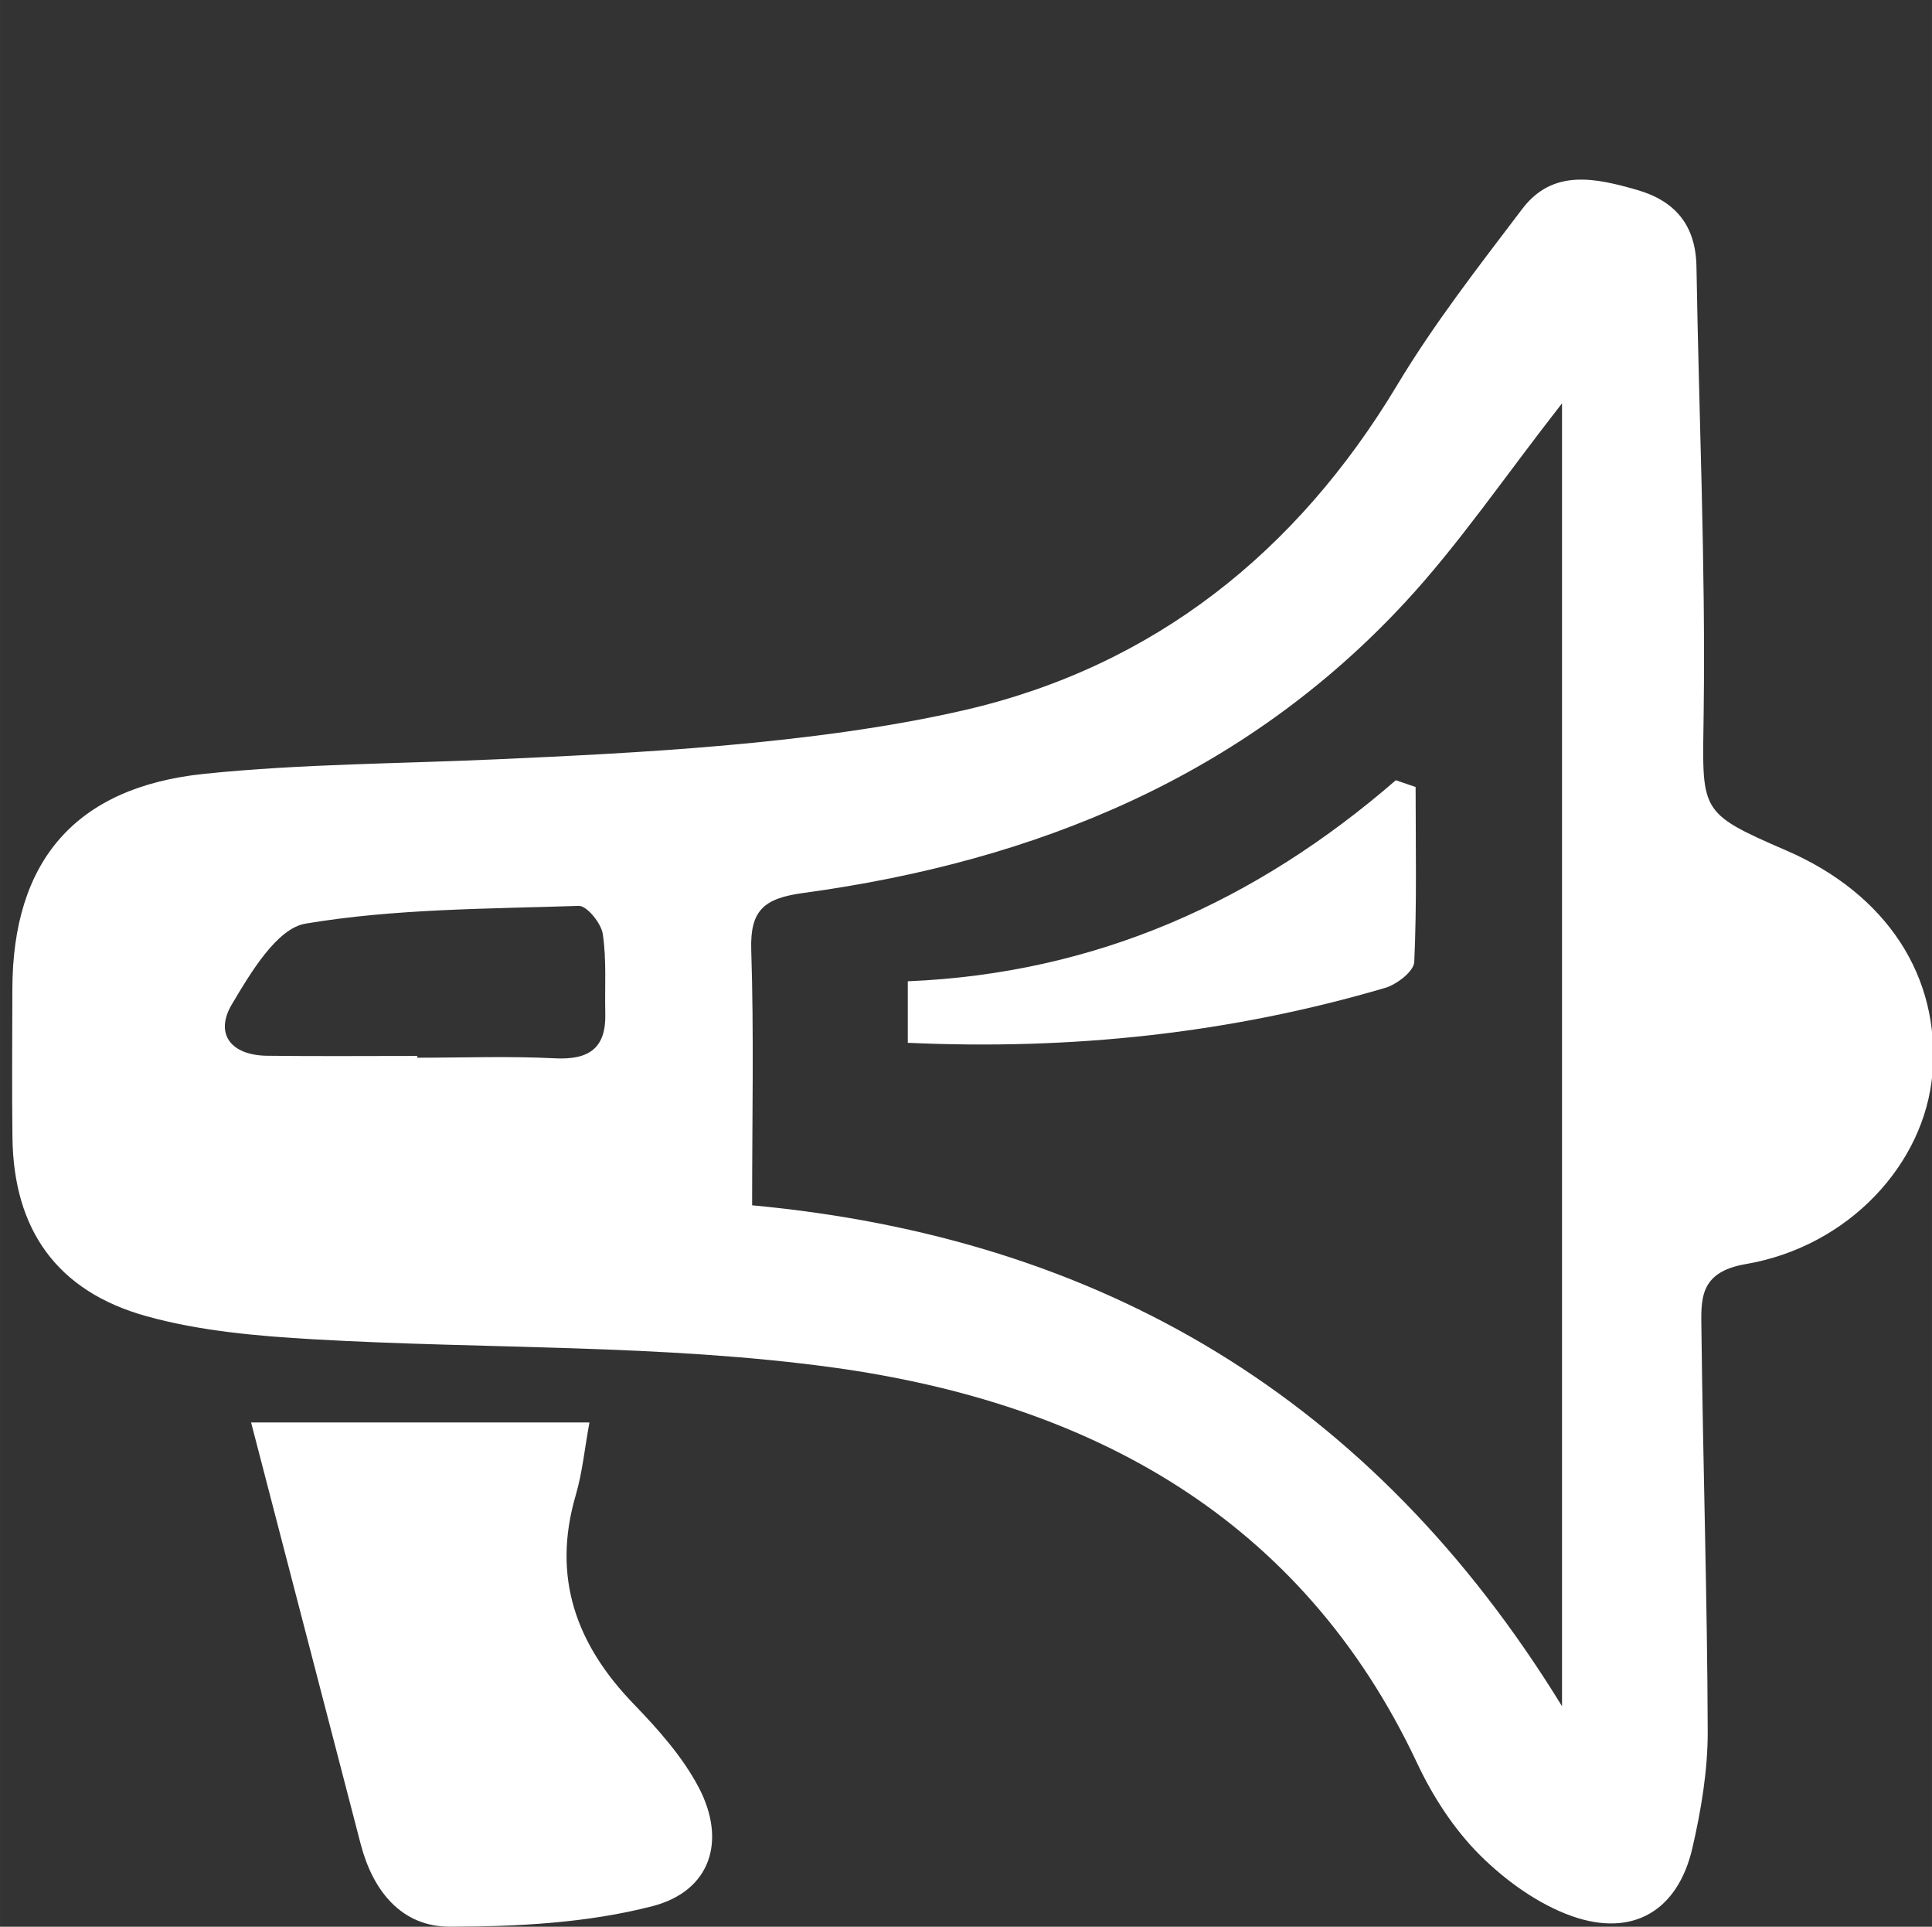
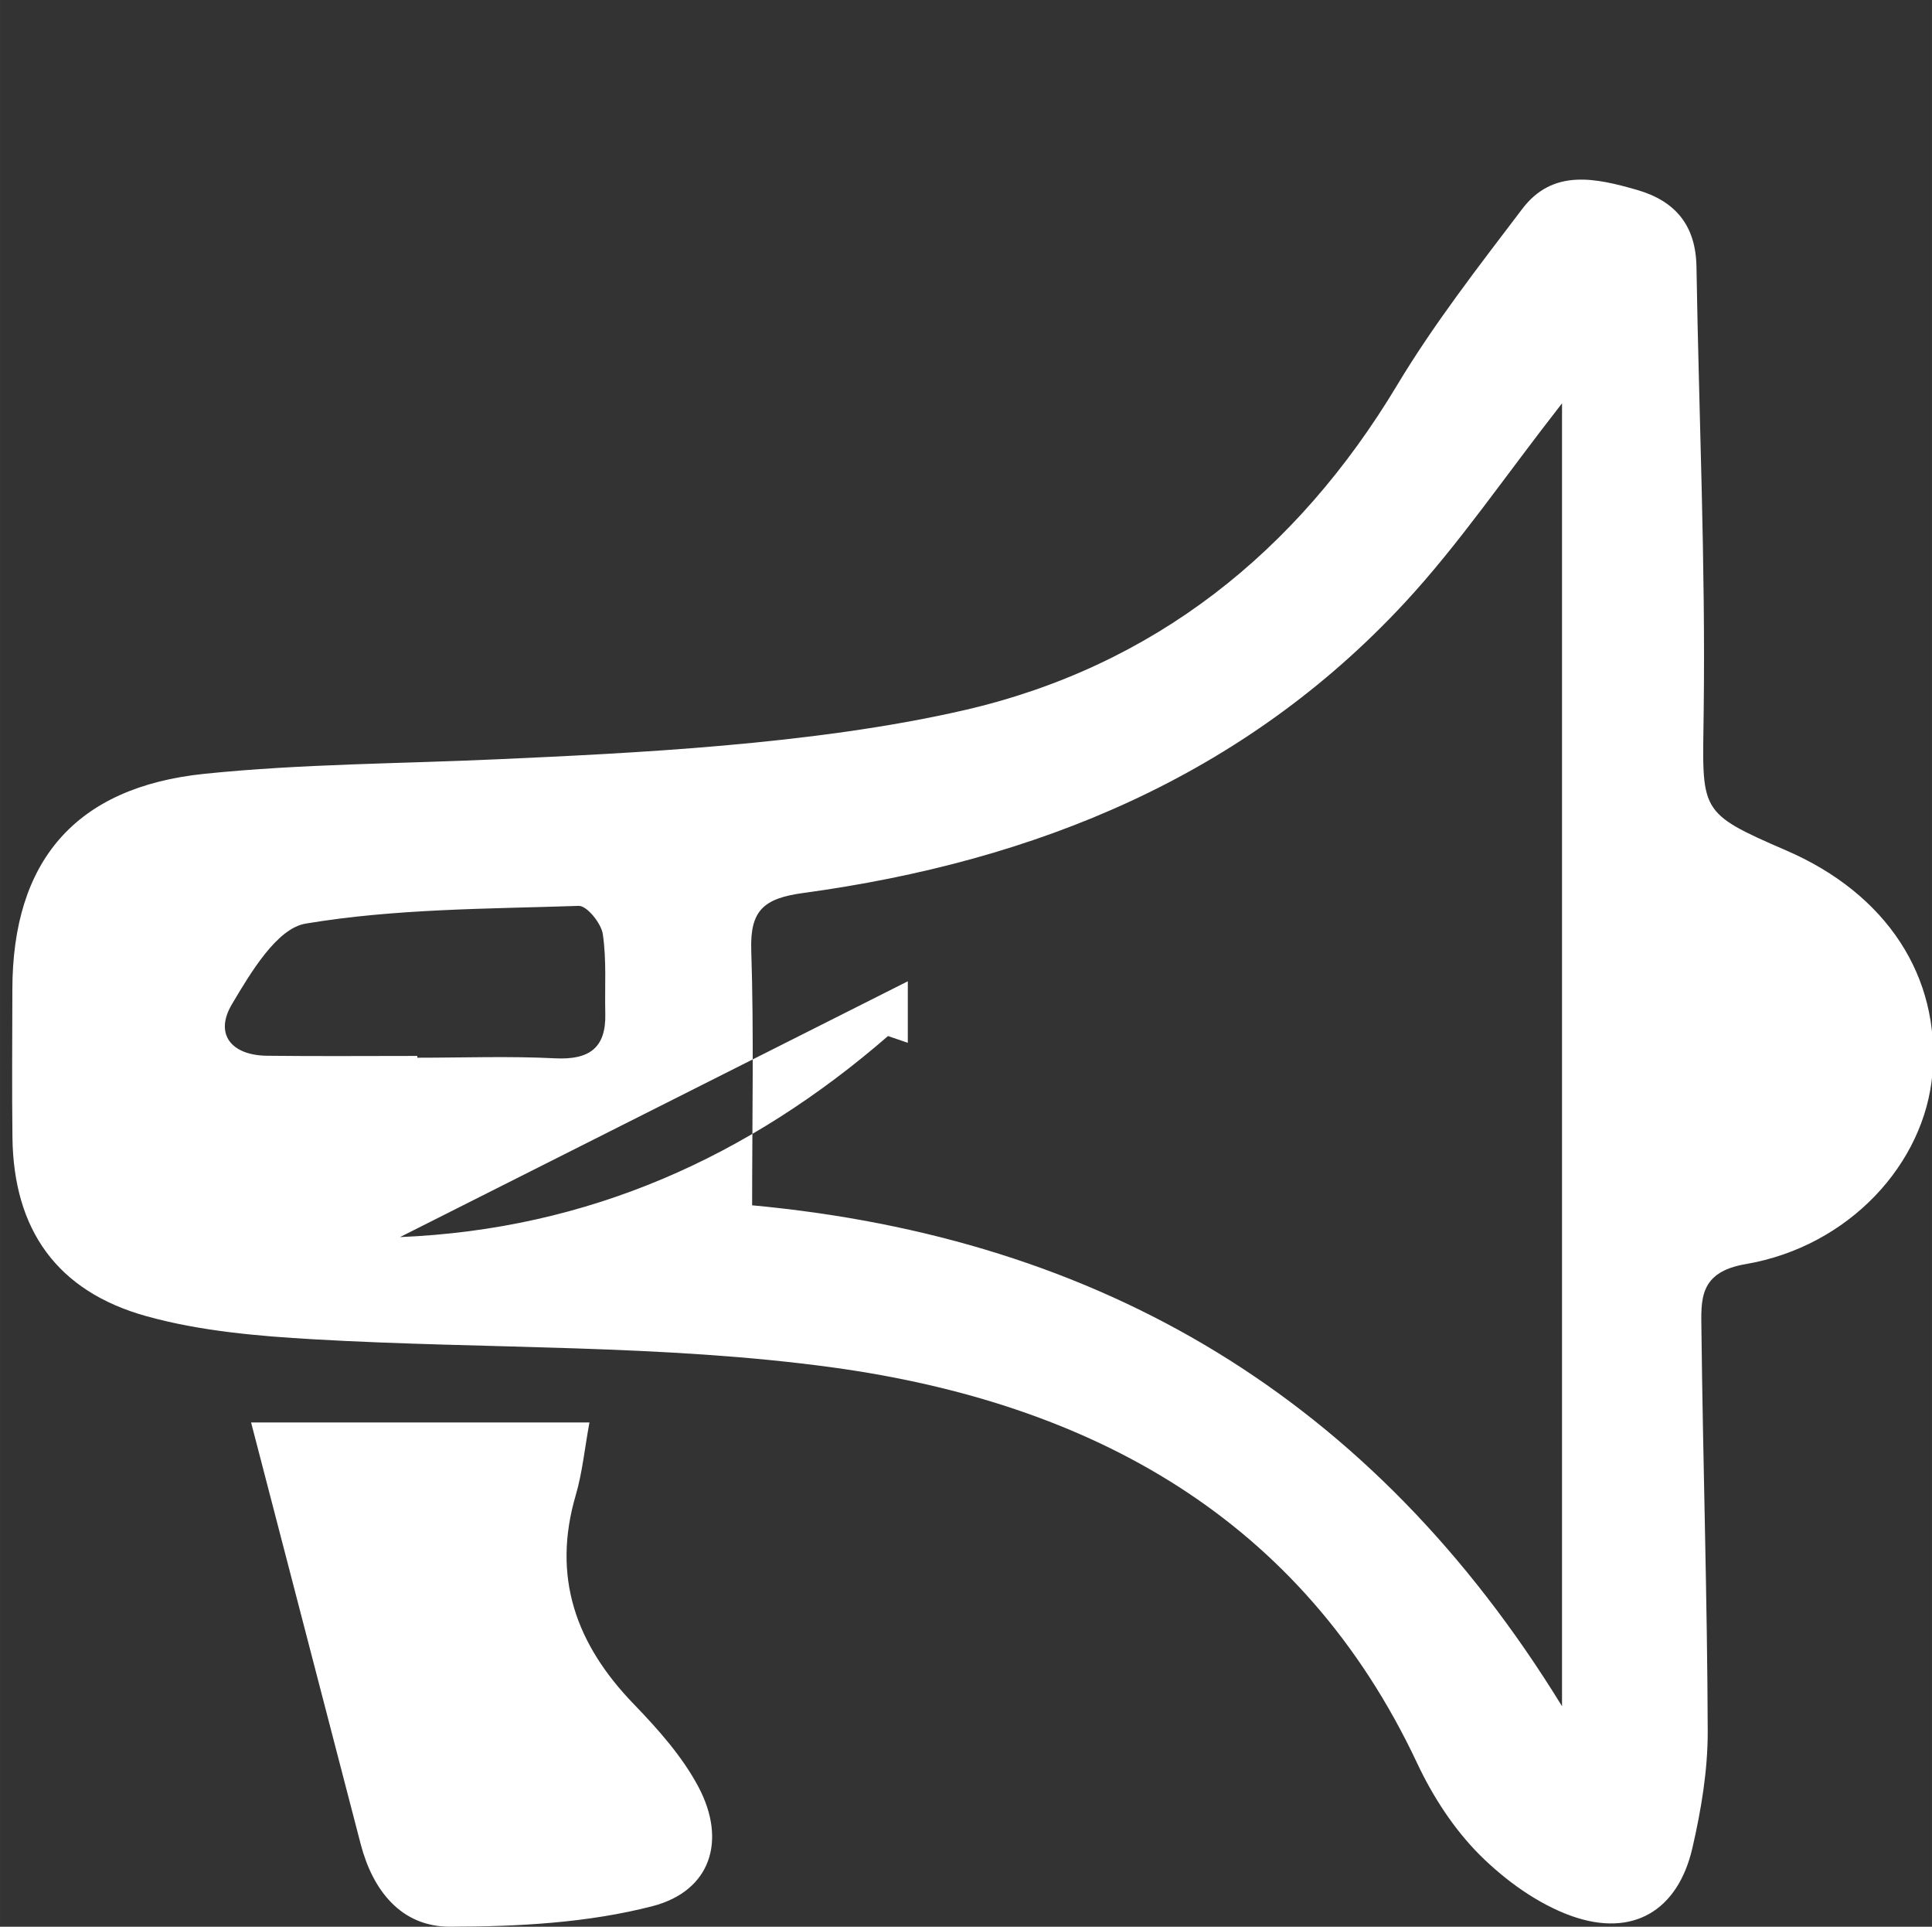
<svg xmlns="http://www.w3.org/2000/svg" t="1744187543490" class="icon" viewBox="0 0 1027 1024" version="1.1" p-id="2417" width="48.141" height="48">
  <rect x="0" y="0" width="1027" height="1024" fill="#333333" stroke="none" />
-   <path d="M337.02 905.795c-30.889-31.882-43.714-67.648-30.979-111.136 3.545-12.08 4.719-24.77 7.293-38.678H133.467c19.87 76.409 39.04 150.288 58.277 224.146 6.413 24.521 21.45 43.894 47.439 43.849 35.992-0.045 73.135-1.987 107.704-10.928 31.024-8.083 39.401-34.908 24.476-63.2-8.535-16.189-21.428-30.663-34.343-44.052zM949.689 452.062c-47.439-20.547-44.707-20.502-44.052-73.97 1.016-78.757-2.551-157.559-3.838-236.316-0.339-21.676-10.928-34.863-31.521-40.824-21.97-6.3-44.685-11.47-61.01 9.98-23.212 30.595-46.988 61.077-66.677 93.908-53.152 88.466-129.154 149.318-229.858 172.552-80.608 18.605-179.1 22.986-247.56 26.102-52.249 2.416-104.701 2.416-156.565 7.767-68.799 7.113-101.946 46.559-102.036 114.545-0.045 26.305-0.271 52.587 0.045 78.892 0.632 48.568 23.392 81.579 71.373 94.856 28.518 7.903 58.955 10.522 88.737 12.238 92.146 5.306 185.332 2.506 276.327 15.015 136.583 18.854 248.96 79.796 310.309 210.35 8.287 17.635 19.554 35.021 33.35 48.794 13.638 13.525 30.776 25.966 48.794 32.379 32.582 11.515 56.494-2.935 64.148-36.263 4.651-20.141 8.151-41.117 8.129-61.709-0.226-71.148-2.529-142.295-3.342-213.443-0.181-15.918-1.581-30.821 23.528-35.088 54.755-9.348 95.195-53.242 99.259-101.246 4.335-51.616-24.363-95.488-77.538-118.519zM295.022 562.453c-24.341-1.219-48.794-0.316-73.18-0.316v-0.948c-26.576 0-53.152 0.226-79.728-0.09-19.351-0.181-28.202-11.606-18.831-27.389 9.89-16.641 23.866-40.282 39.13-42.833 47.62-7.993 96.73-7.812 145.231-9.438 4.313-0.135 11.922 9.235 12.78 14.948 2.077 13.886 0.993 28.247 1.332 42.404 0.429 18.176-8.535 24.589-26.734 23.663z m535.335 344.381c-100.817-164.152-245.257-249.028-430.544-266.256 0-46.739 0.971-91.311-0.474-135.747-0.632-20.999 6.593-27.389 27.75-30.256 123.622-16.822 234.171-62.026 319.814-154.443 28.744-31.047 52.655-66.406 83.431-105.784v692.487zM482.567 521.516v32.695c87.044 3.974 171.287-4.945 253.702-29.173 6.209-1.806 15.264-8.783 15.512-13.728 1.423-30.979 0.723-62.048 0.723-93.05l-10.522-3.59c-74.06 64.216-159.072 102.668-259.415 106.846z" fill="#ffffff" p-id="2418" />
+   <path d="M337.02 905.795c-30.889-31.882-43.714-67.648-30.979-111.136 3.545-12.08 4.719-24.77 7.293-38.678H133.467c19.87 76.409 39.04 150.288 58.277 224.146 6.413 24.521 21.45 43.894 47.439 43.849 35.992-0.045 73.135-1.987 107.704-10.928 31.024-8.083 39.401-34.908 24.476-63.2-8.535-16.189-21.428-30.663-34.343-44.052zM949.689 452.062c-47.439-20.547-44.707-20.502-44.052-73.97 1.016-78.757-2.551-157.559-3.838-236.316-0.339-21.676-10.928-34.863-31.521-40.824-21.97-6.3-44.685-11.47-61.01 9.98-23.212 30.595-46.988 61.077-66.677 93.908-53.152 88.466-129.154 149.318-229.858 172.552-80.608 18.605-179.1 22.986-247.56 26.102-52.249 2.416-104.701 2.416-156.565 7.767-68.799 7.113-101.946 46.559-102.036 114.545-0.045 26.305-0.271 52.587 0.045 78.892 0.632 48.568 23.392 81.579 71.373 94.856 28.518 7.903 58.955 10.522 88.737 12.238 92.146 5.306 185.332 2.506 276.327 15.015 136.583 18.854 248.96 79.796 310.309 210.35 8.287 17.635 19.554 35.021 33.35 48.794 13.638 13.525 30.776 25.966 48.794 32.379 32.582 11.515 56.494-2.935 64.148-36.263 4.651-20.141 8.151-41.117 8.129-61.709-0.226-71.148-2.529-142.295-3.342-213.443-0.181-15.918-1.581-30.821 23.528-35.088 54.755-9.348 95.195-53.242 99.259-101.246 4.335-51.616-24.363-95.488-77.538-118.519zM295.022 562.453c-24.341-1.219-48.794-0.316-73.18-0.316v-0.948c-26.576 0-53.152 0.226-79.728-0.09-19.351-0.181-28.202-11.606-18.831-27.389 9.89-16.641 23.866-40.282 39.13-42.833 47.62-7.993 96.73-7.812 145.231-9.438 4.313-0.135 11.922 9.235 12.78 14.948 2.077 13.886 0.993 28.247 1.332 42.404 0.429 18.176-8.535 24.589-26.734 23.663z m535.335 344.381c-100.817-164.152-245.257-249.028-430.544-266.256 0-46.739 0.971-91.311-0.474-135.747-0.632-20.999 6.593-27.389 27.75-30.256 123.622-16.822 234.171-62.026 319.814-154.443 28.744-31.047 52.655-66.406 83.431-105.784v692.487zM482.567 521.516v32.695l-10.522-3.59c-74.06 64.216-159.072 102.668-259.415 106.846z" fill="#ffffff" p-id="2418" />
</svg>